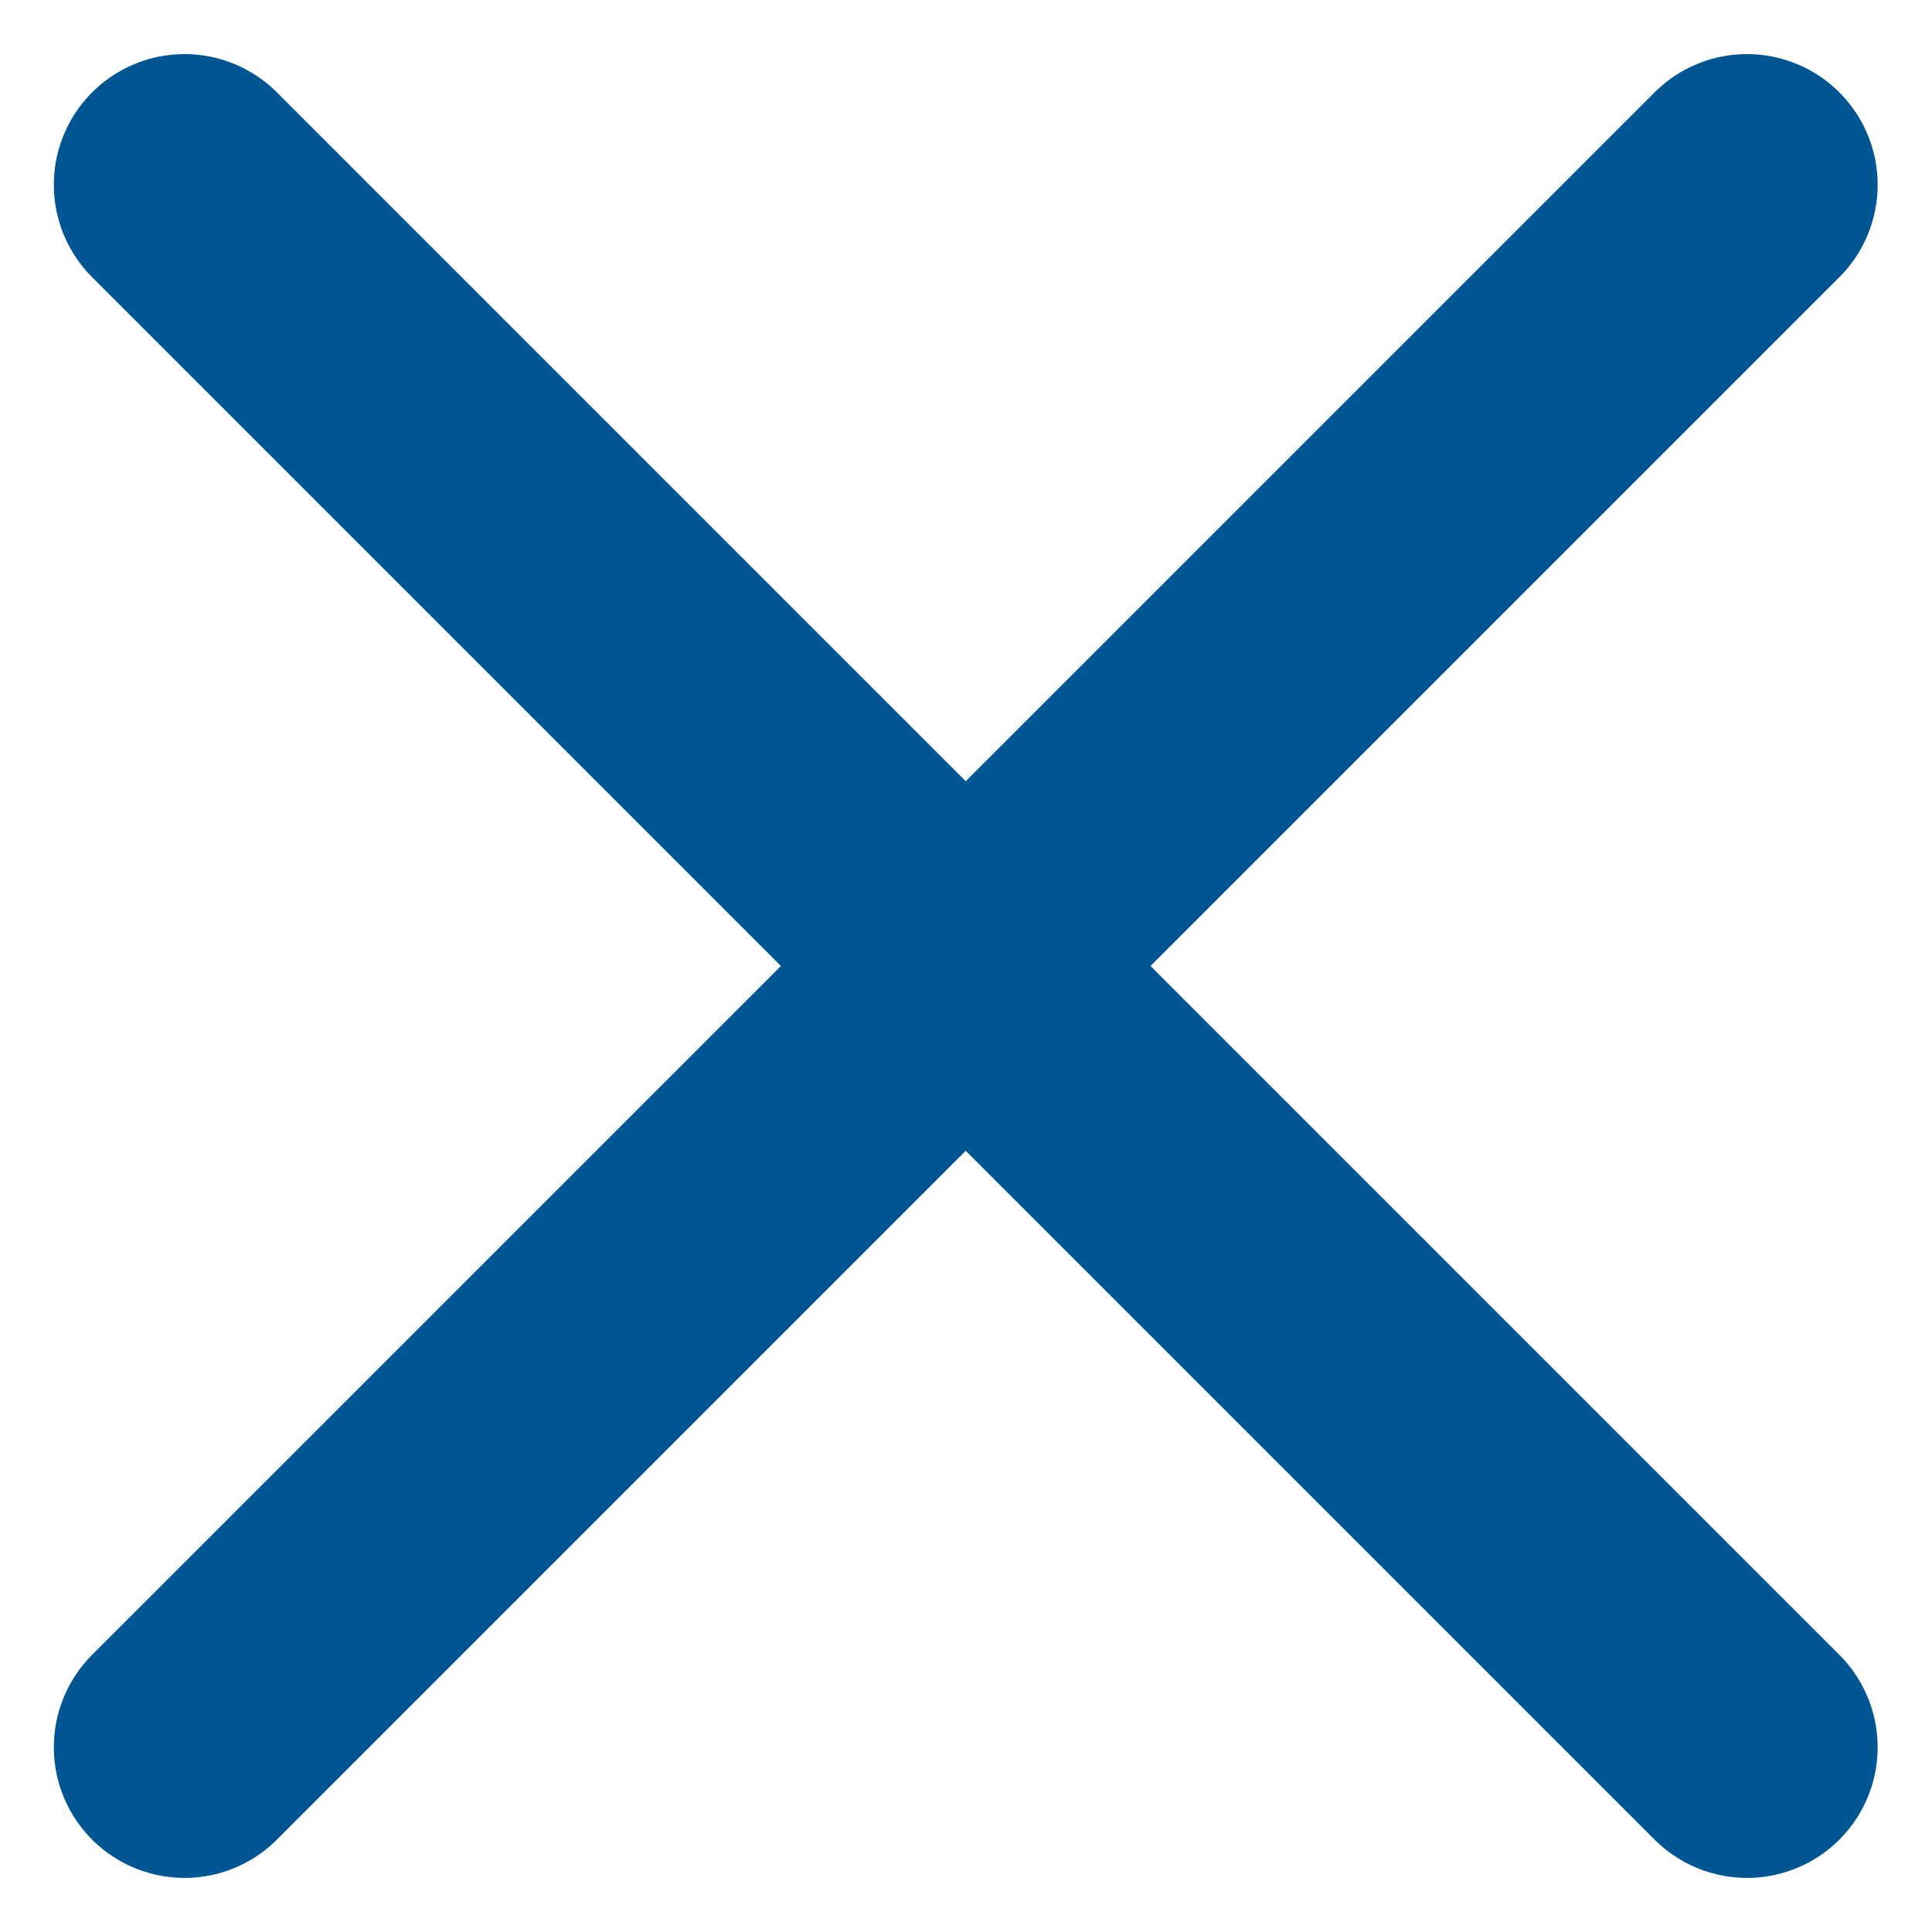
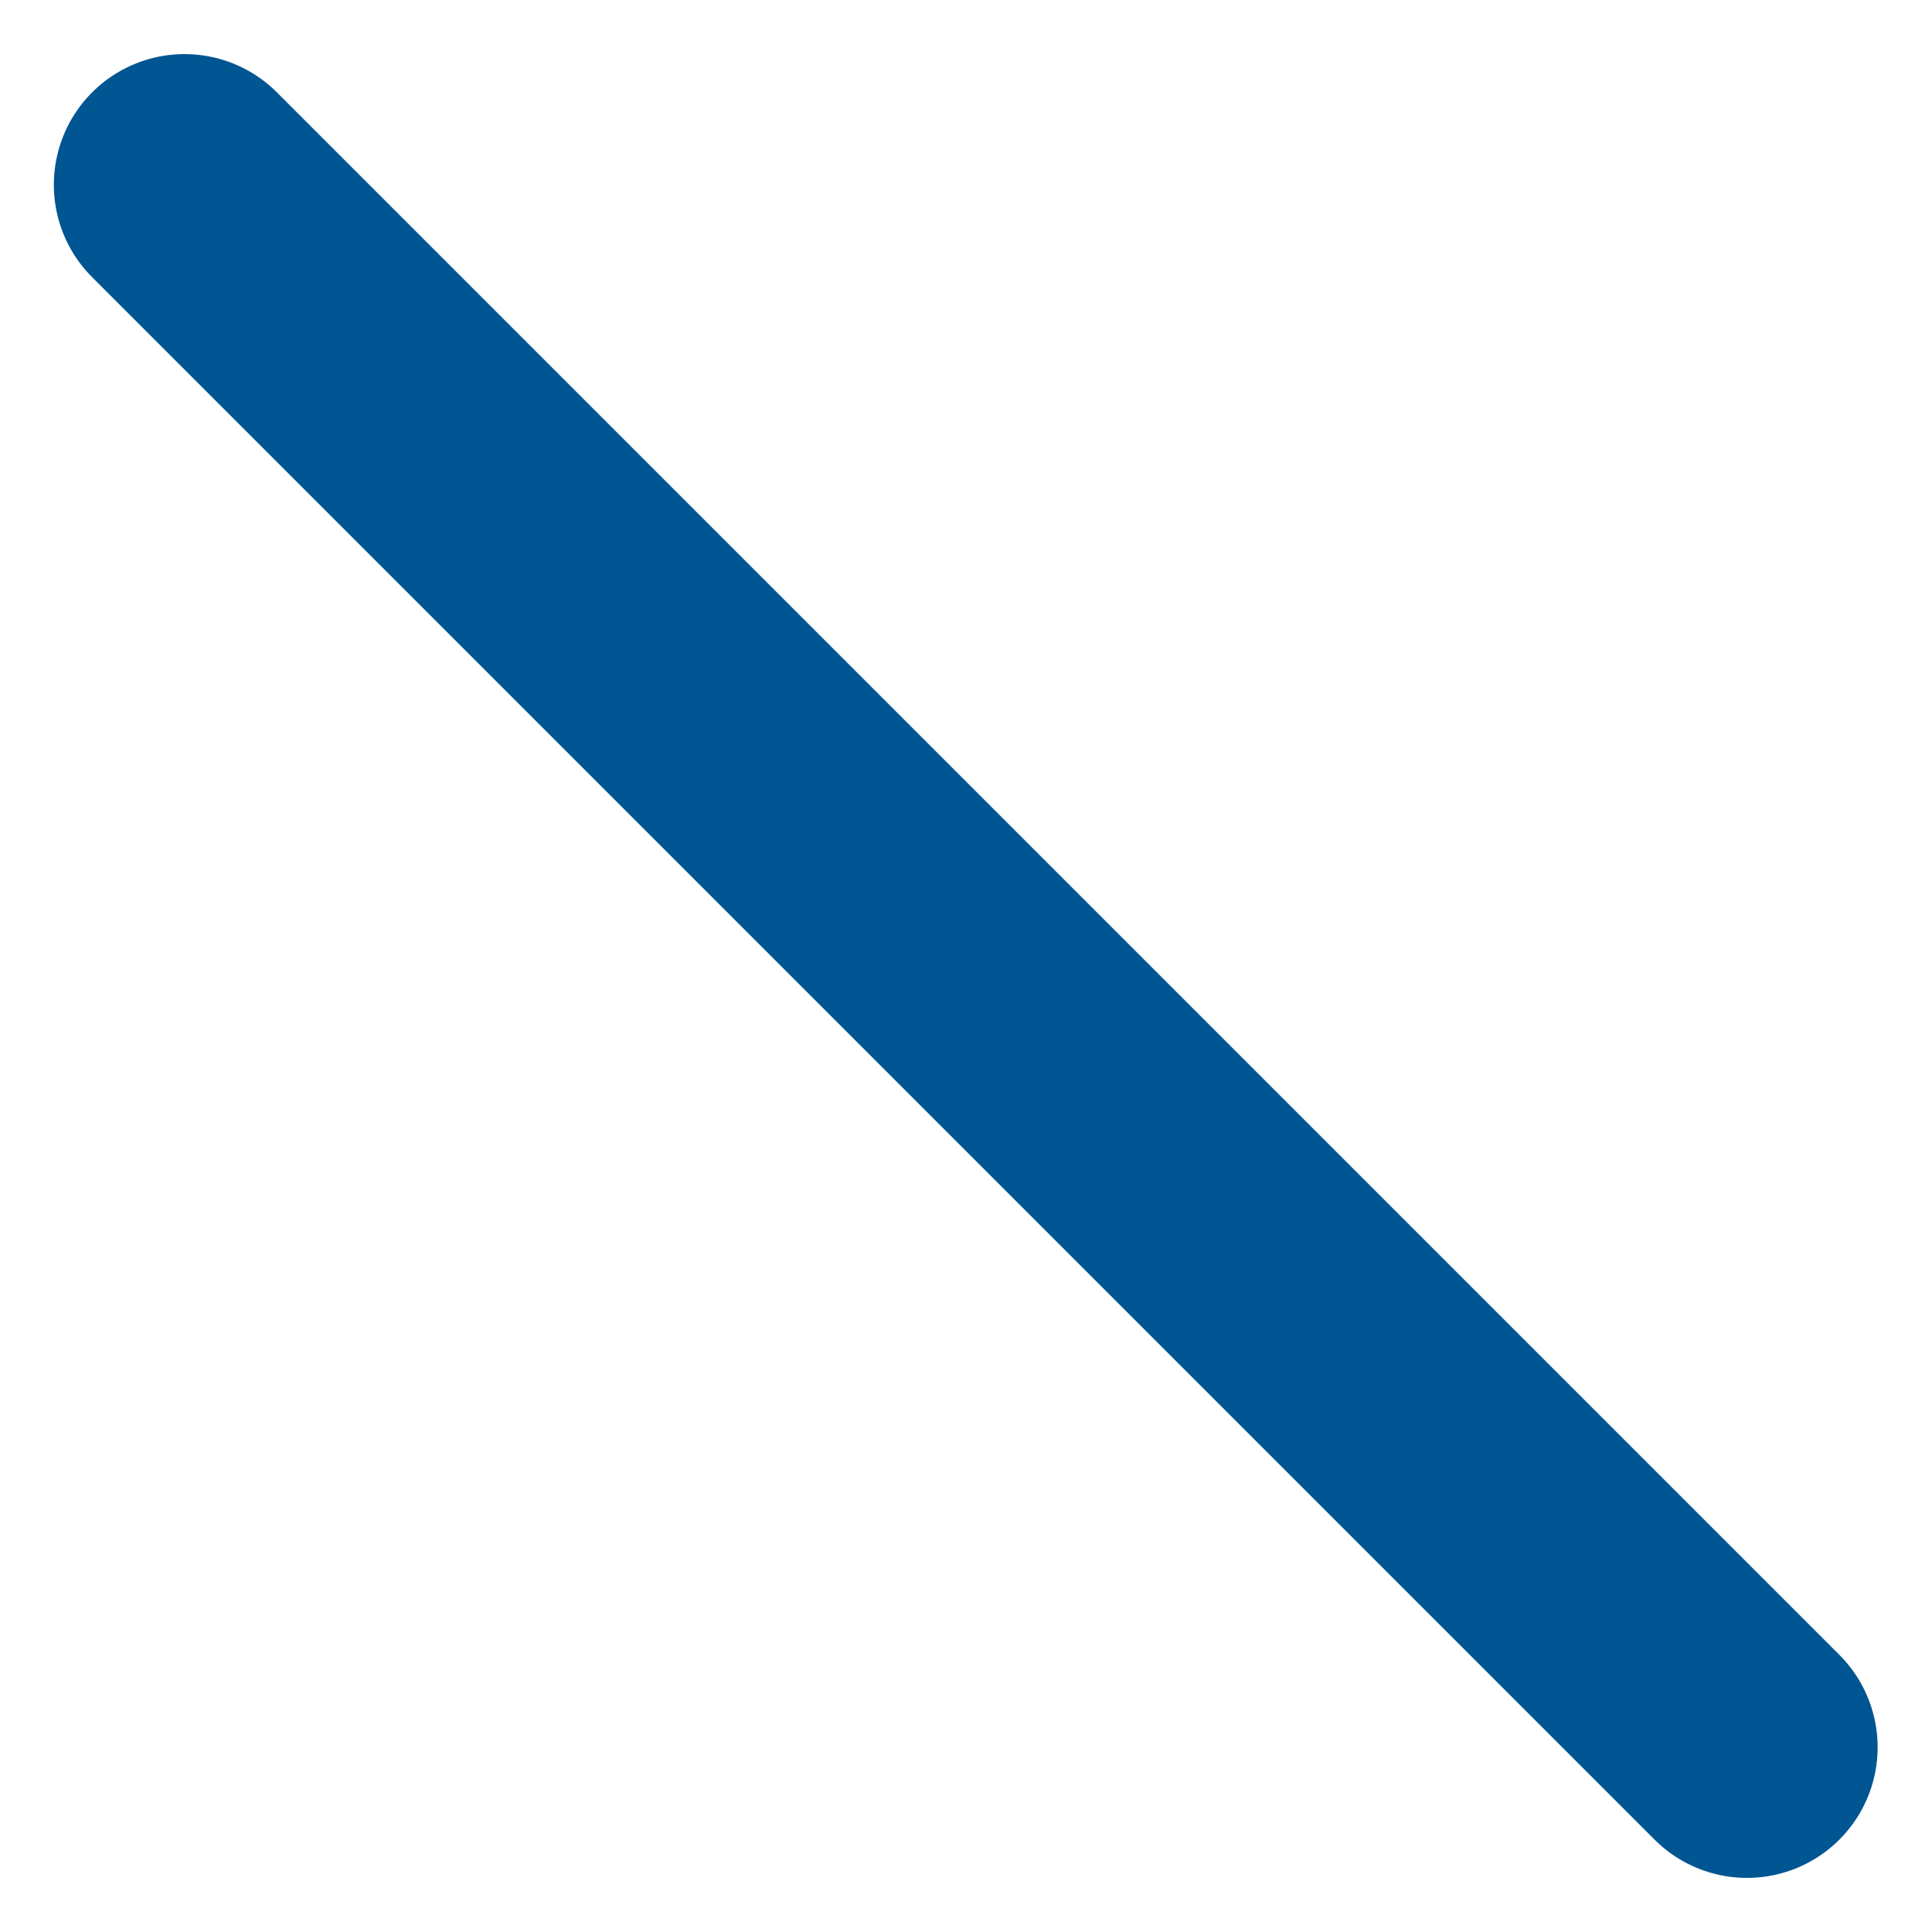
<svg xmlns="http://www.w3.org/2000/svg" width="29.57" height="29.57" viewBox="0 0 29.57 29.57">
  <g id="Group_818" data-name="Group 818" transform="translate(2.828 2.828)">
    <path id="Path_750" data-name="Path 750" d="M7954.3,4538.793l23.914,23.914" transform="translate(-7954.304 -4538.793)" fill="none" stroke="#005593" stroke-linecap="round" stroke-width="4" />
-     <path id="Path_751" data-name="Path 751" d="M7954.3,4562.708l23.914-23.914" transform="translate(-7954.304 -4538.794)" fill="none" stroke="#005593" stroke-linecap="round" stroke-width="4" />
  </g>
</svg>